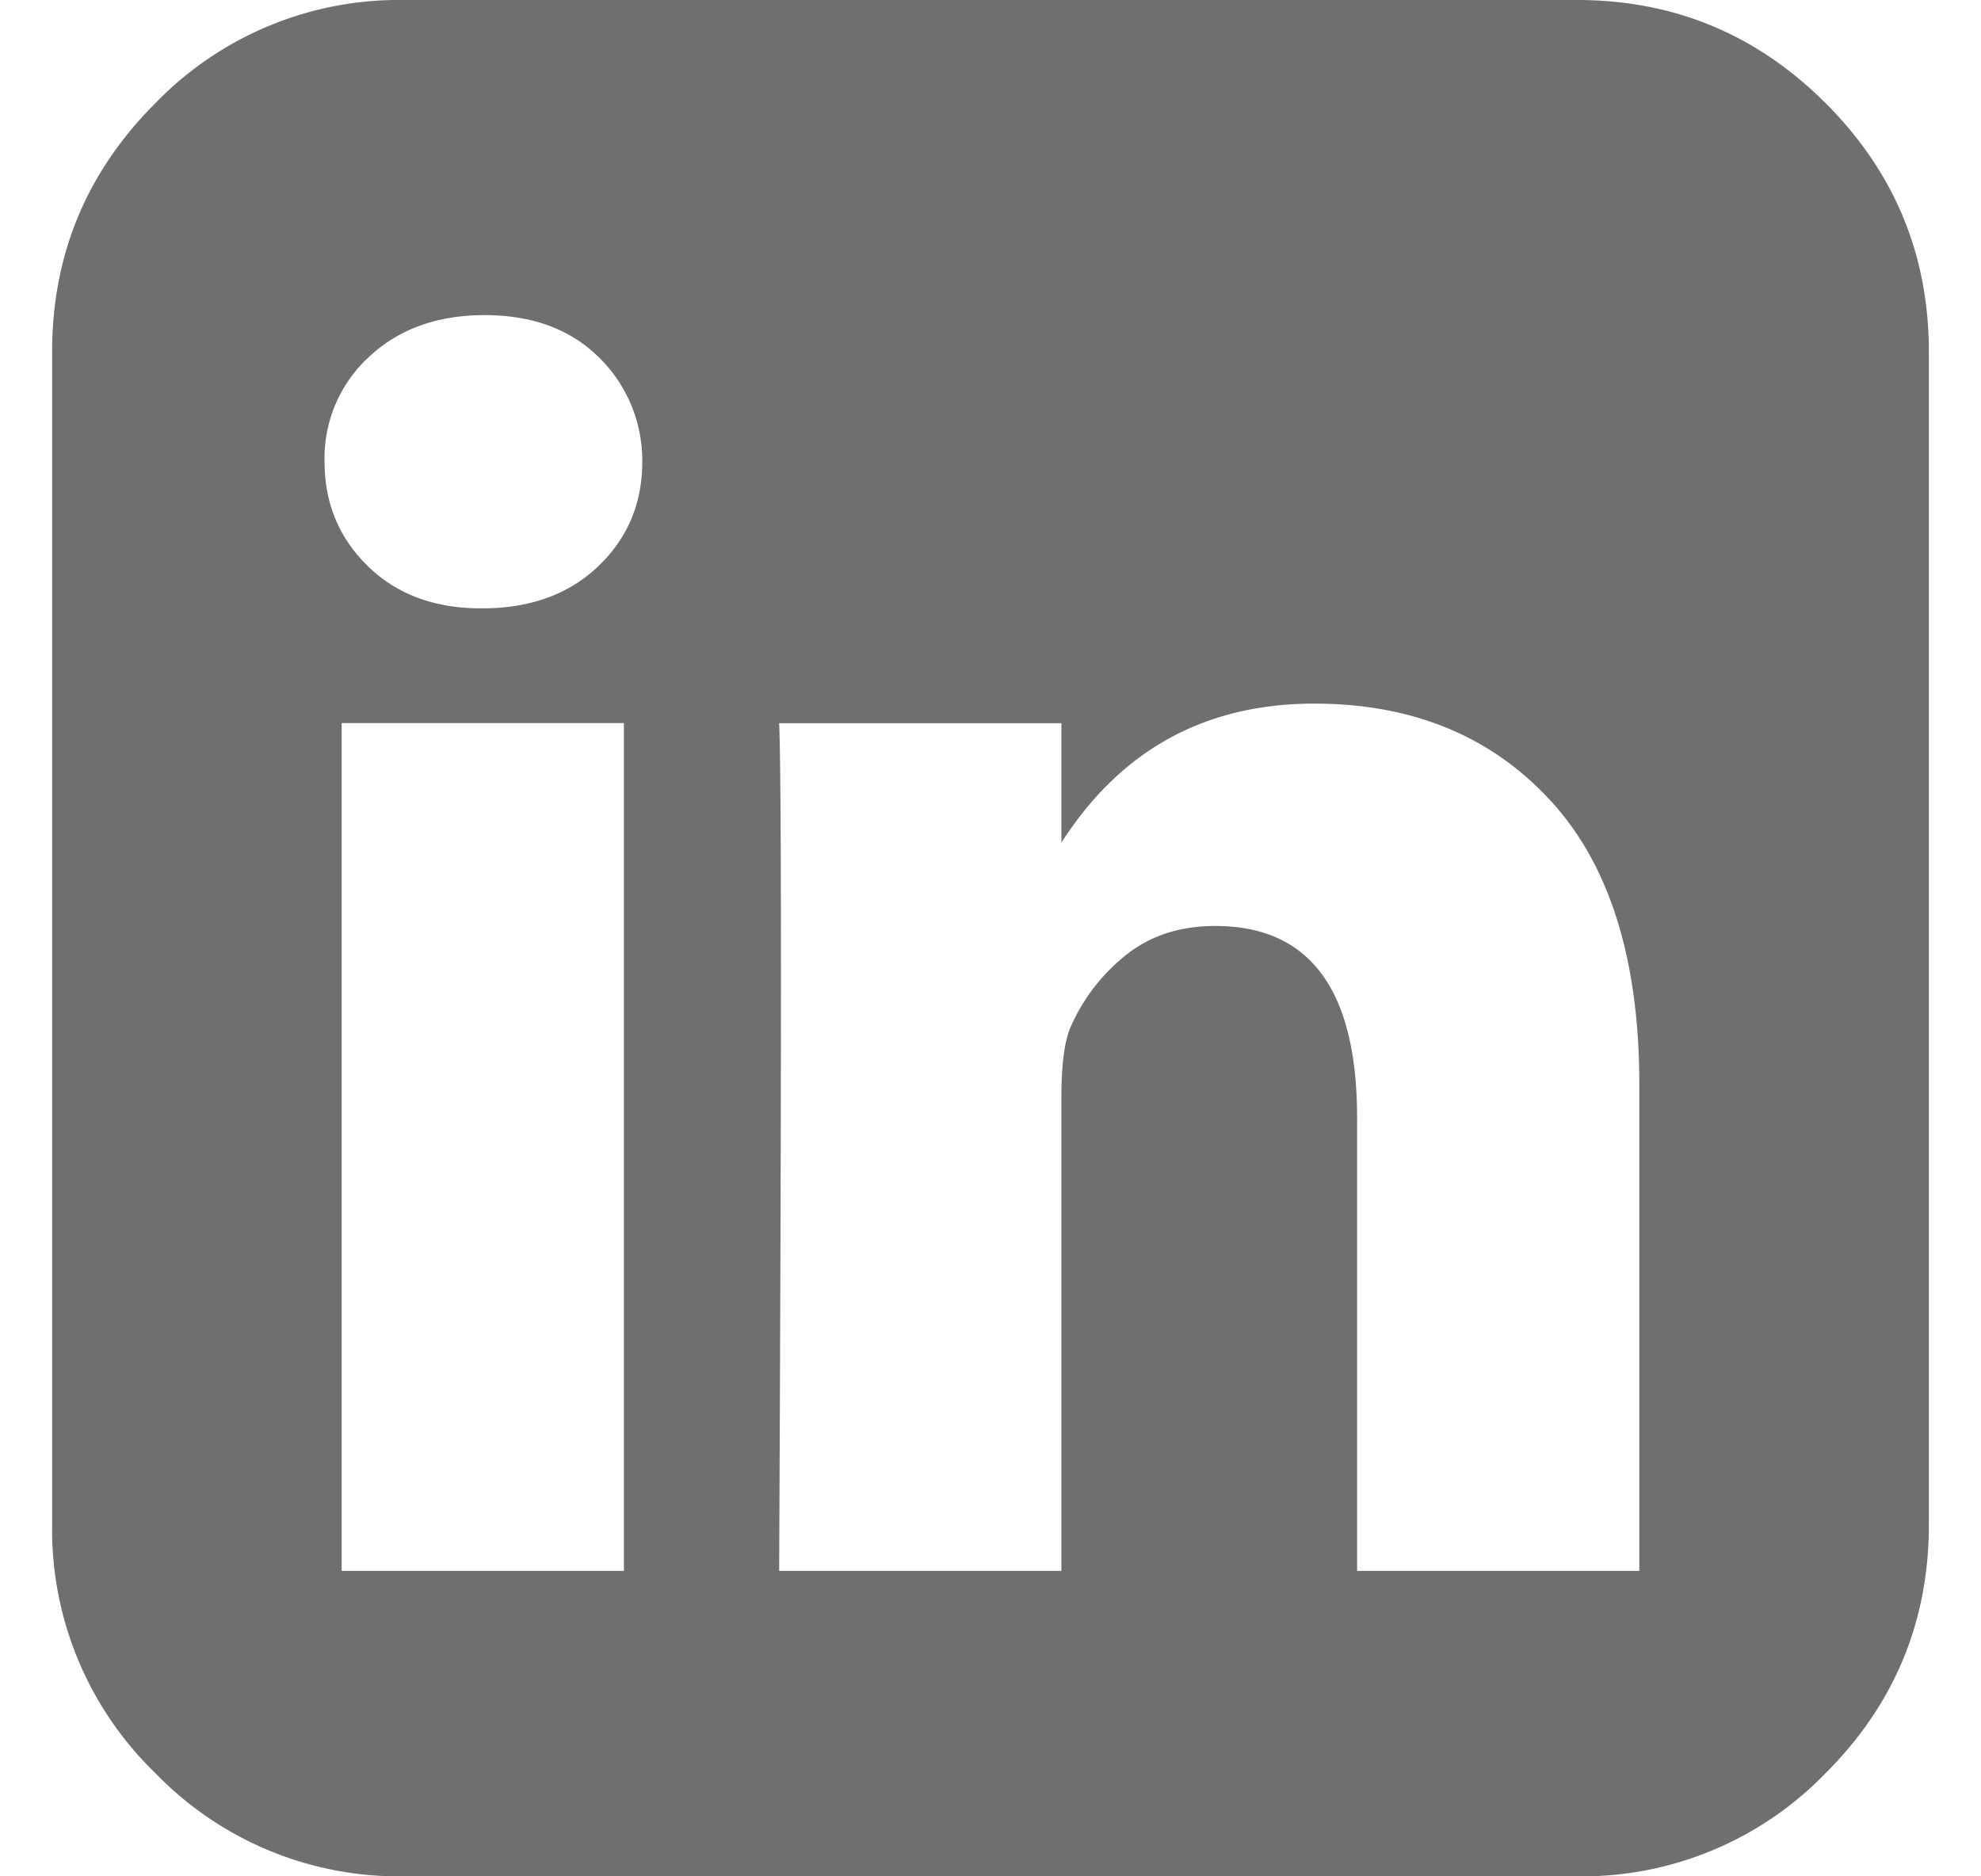
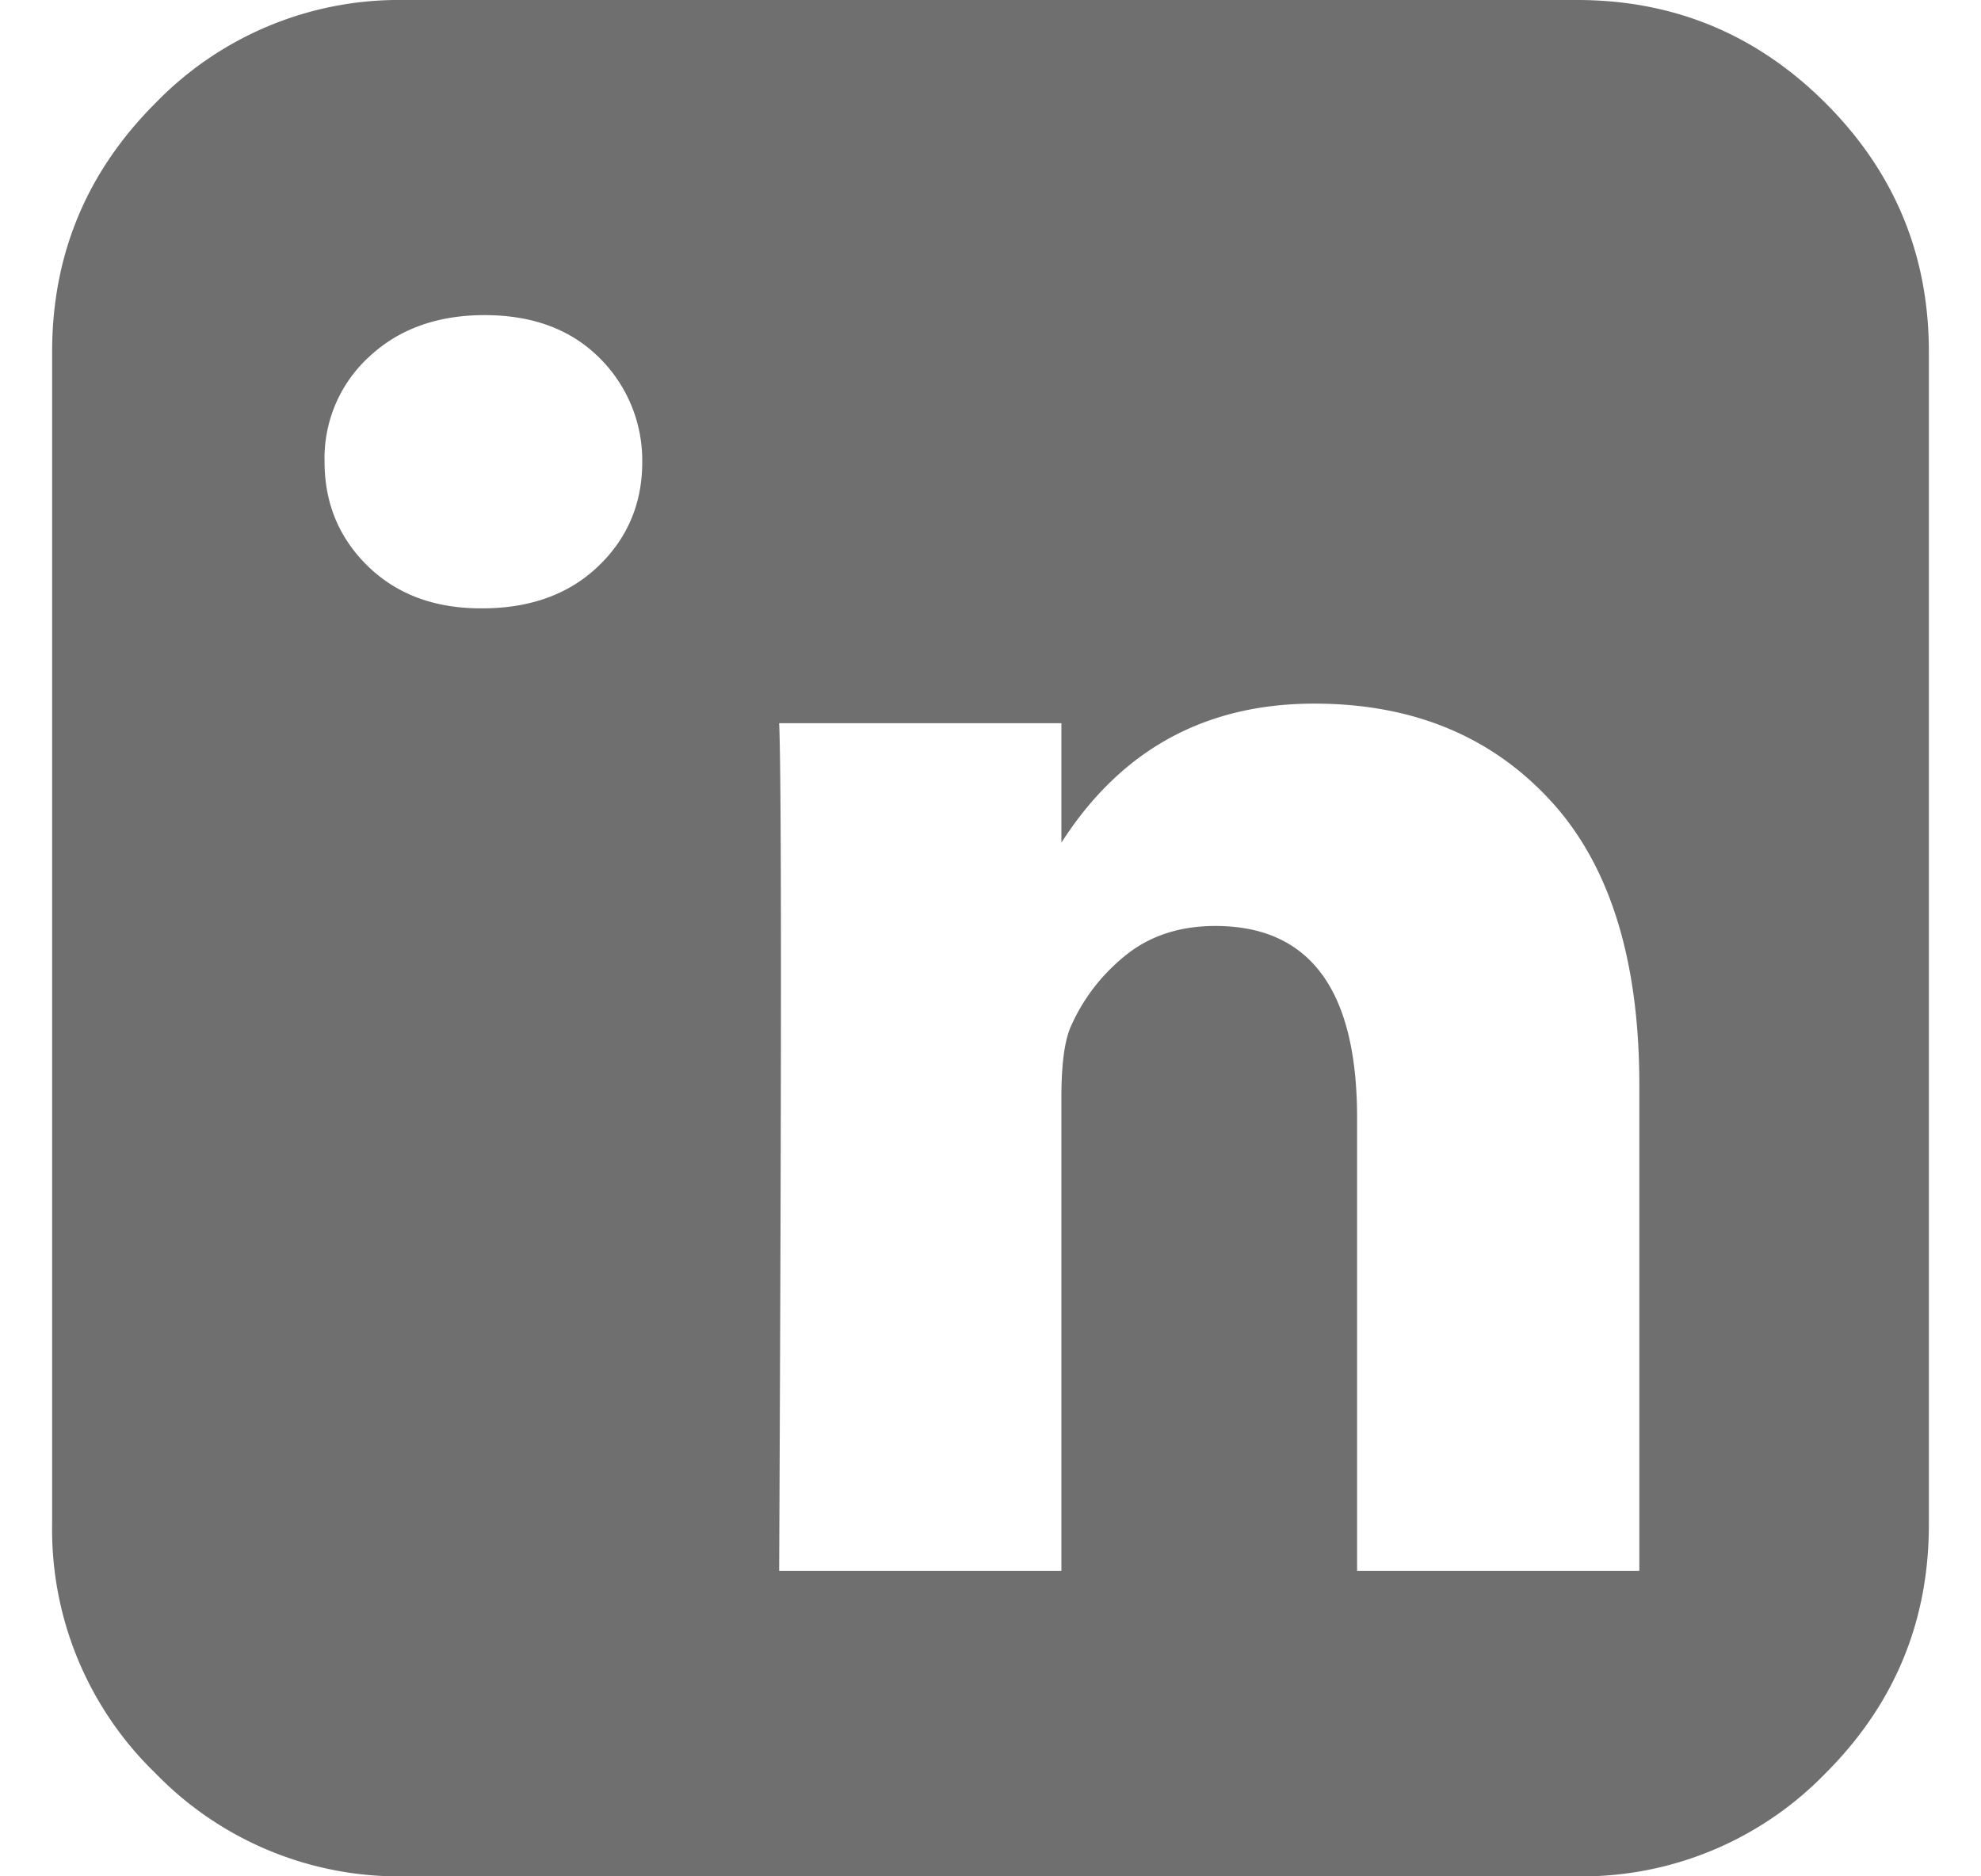
<svg xmlns="http://www.w3.org/2000/svg" width="19" height="18">
-   <path d="M3.277 15.07h2.707V6.937H3.277v8.133zM6.16 4.43a1.385 1.385 0 0 0-.422-1.008c-.273-.266-.636-.399-1.09-.399-.453 0-.822.133-1.107.399a1.318 1.318 0 0 0-.428 1.008c0 .398.139.732.416 1.002.278.27.639.404 1.084.404h.012c.46 0 .832-.135 1.113-.404.282-.27.422-.604.422-1.002zm4.02 3.654V6.938H7.473c.023.515.023 3.226 0 8.132h2.707v-4.547c0-.296.027-.515.082-.656.117-.273.293-.506.527-.697.234-.191.523-.287.867-.287.907 0 1.36.613 1.36 1.84v4.347h2.707v-4.664c0-1.203-.285-2.113-.856-2.73-.57-.617-1.324-.926-2.262-.926-1.048 0-1.856.445-2.425 1.334zm8.32-4.709v11.25c0 .93-.33 1.725-.99 2.385a3.25 3.25 0 0 1-2.385.99H3.875a3.25 3.25 0 0 1-2.385-.99 3.25 3.25 0 0 1-.99-2.385V3.375c0-.93.33-1.725.99-2.385A3.25 3.25 0 0 1 3.875 0h11.25c.93 0 1.725.33 2.385.99.66.66.99 1.455.99 2.385z" fill="#6F6F6F" />
+   <path d="M3.277 15.07V6.937H3.277v8.133zM6.16 4.43a1.385 1.385 0 0 0-.422-1.008c-.273-.266-.636-.399-1.09-.399-.453 0-.822.133-1.107.399a1.318 1.318 0 0 0-.428 1.008c0 .398.139.732.416 1.002.278.27.639.404 1.084.404h.012c.46 0 .832-.135 1.113-.404.282-.27.422-.604.422-1.002zm4.02 3.654V6.938H7.473c.023.515.023 3.226 0 8.132h2.707v-4.547c0-.296.027-.515.082-.656.117-.273.293-.506.527-.697.234-.191.523-.287.867-.287.907 0 1.36.613 1.36 1.84v4.347h2.707v-4.664c0-1.203-.285-2.113-.856-2.73-.57-.617-1.324-.926-2.262-.926-1.048 0-1.856.445-2.425 1.334zm8.32-4.709v11.25c0 .93-.33 1.725-.99 2.385a3.25 3.25 0 0 1-2.385.99H3.875a3.25 3.25 0 0 1-2.385-.99 3.25 3.25 0 0 1-.99-2.385V3.375c0-.93.33-1.725.99-2.385A3.25 3.25 0 0 1 3.875 0h11.25c.93 0 1.725.33 2.385.99.66.66.99 1.455.99 2.385z" fill="#6F6F6F" />
</svg>